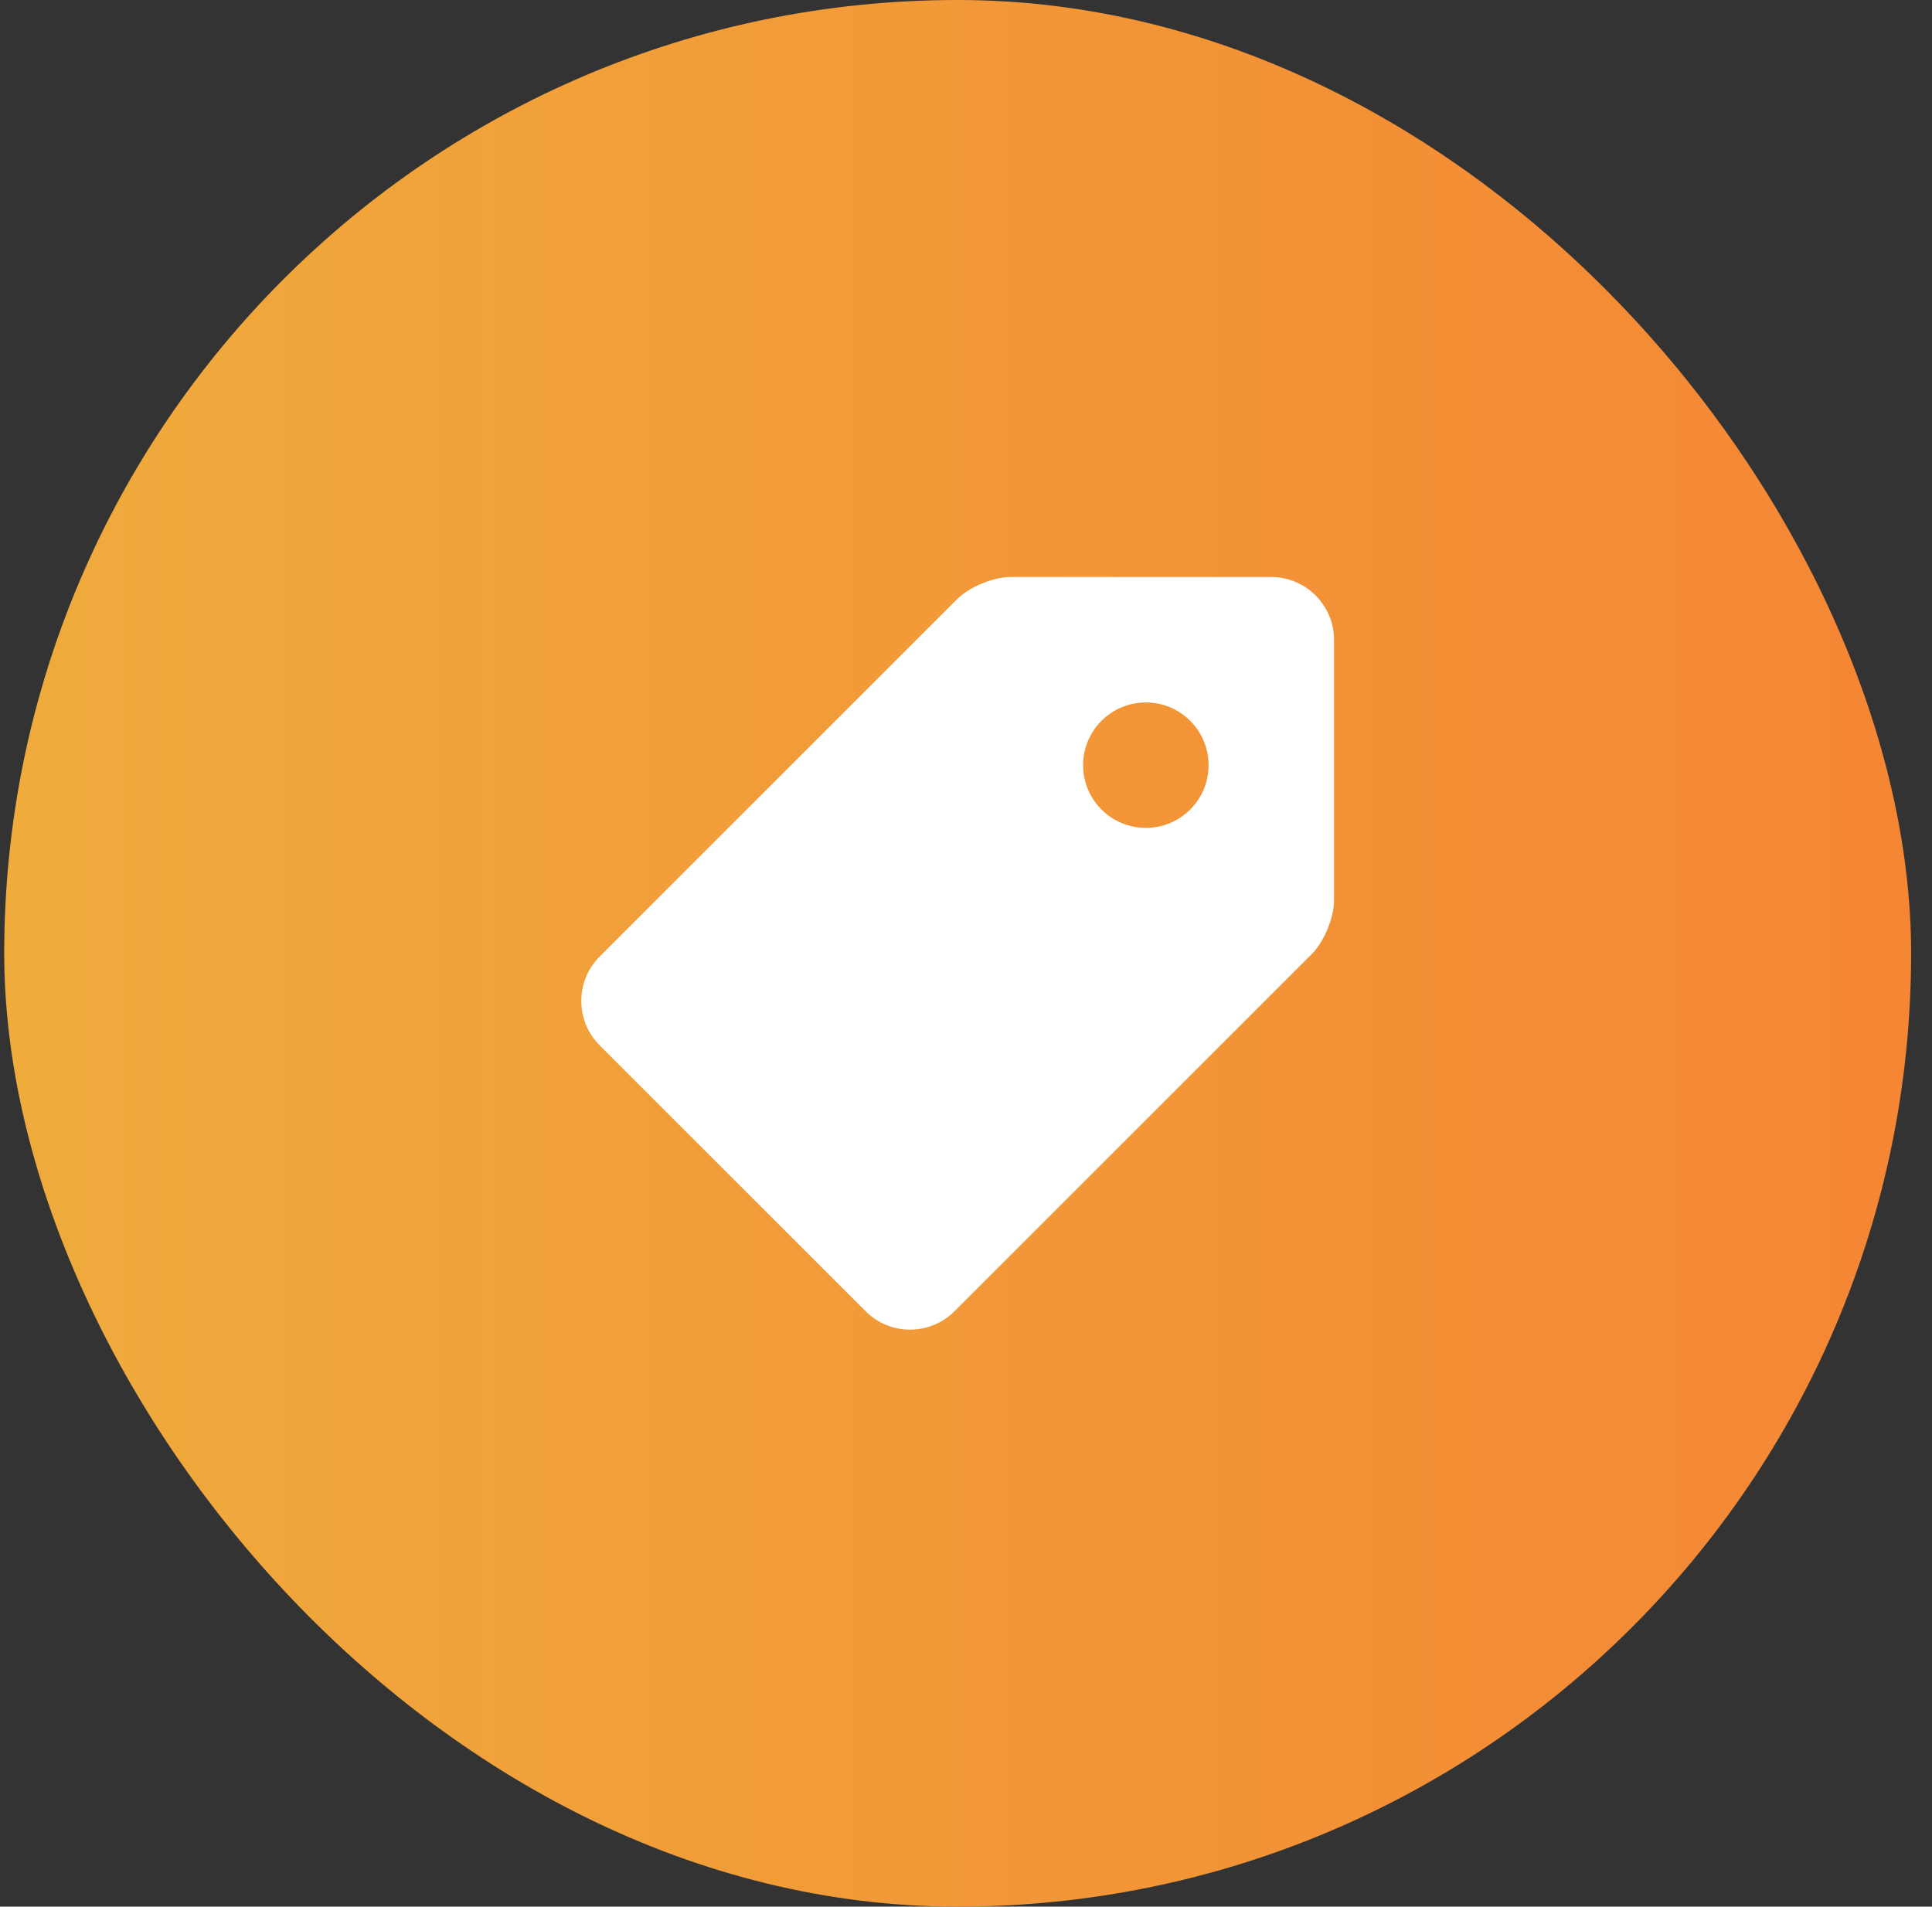
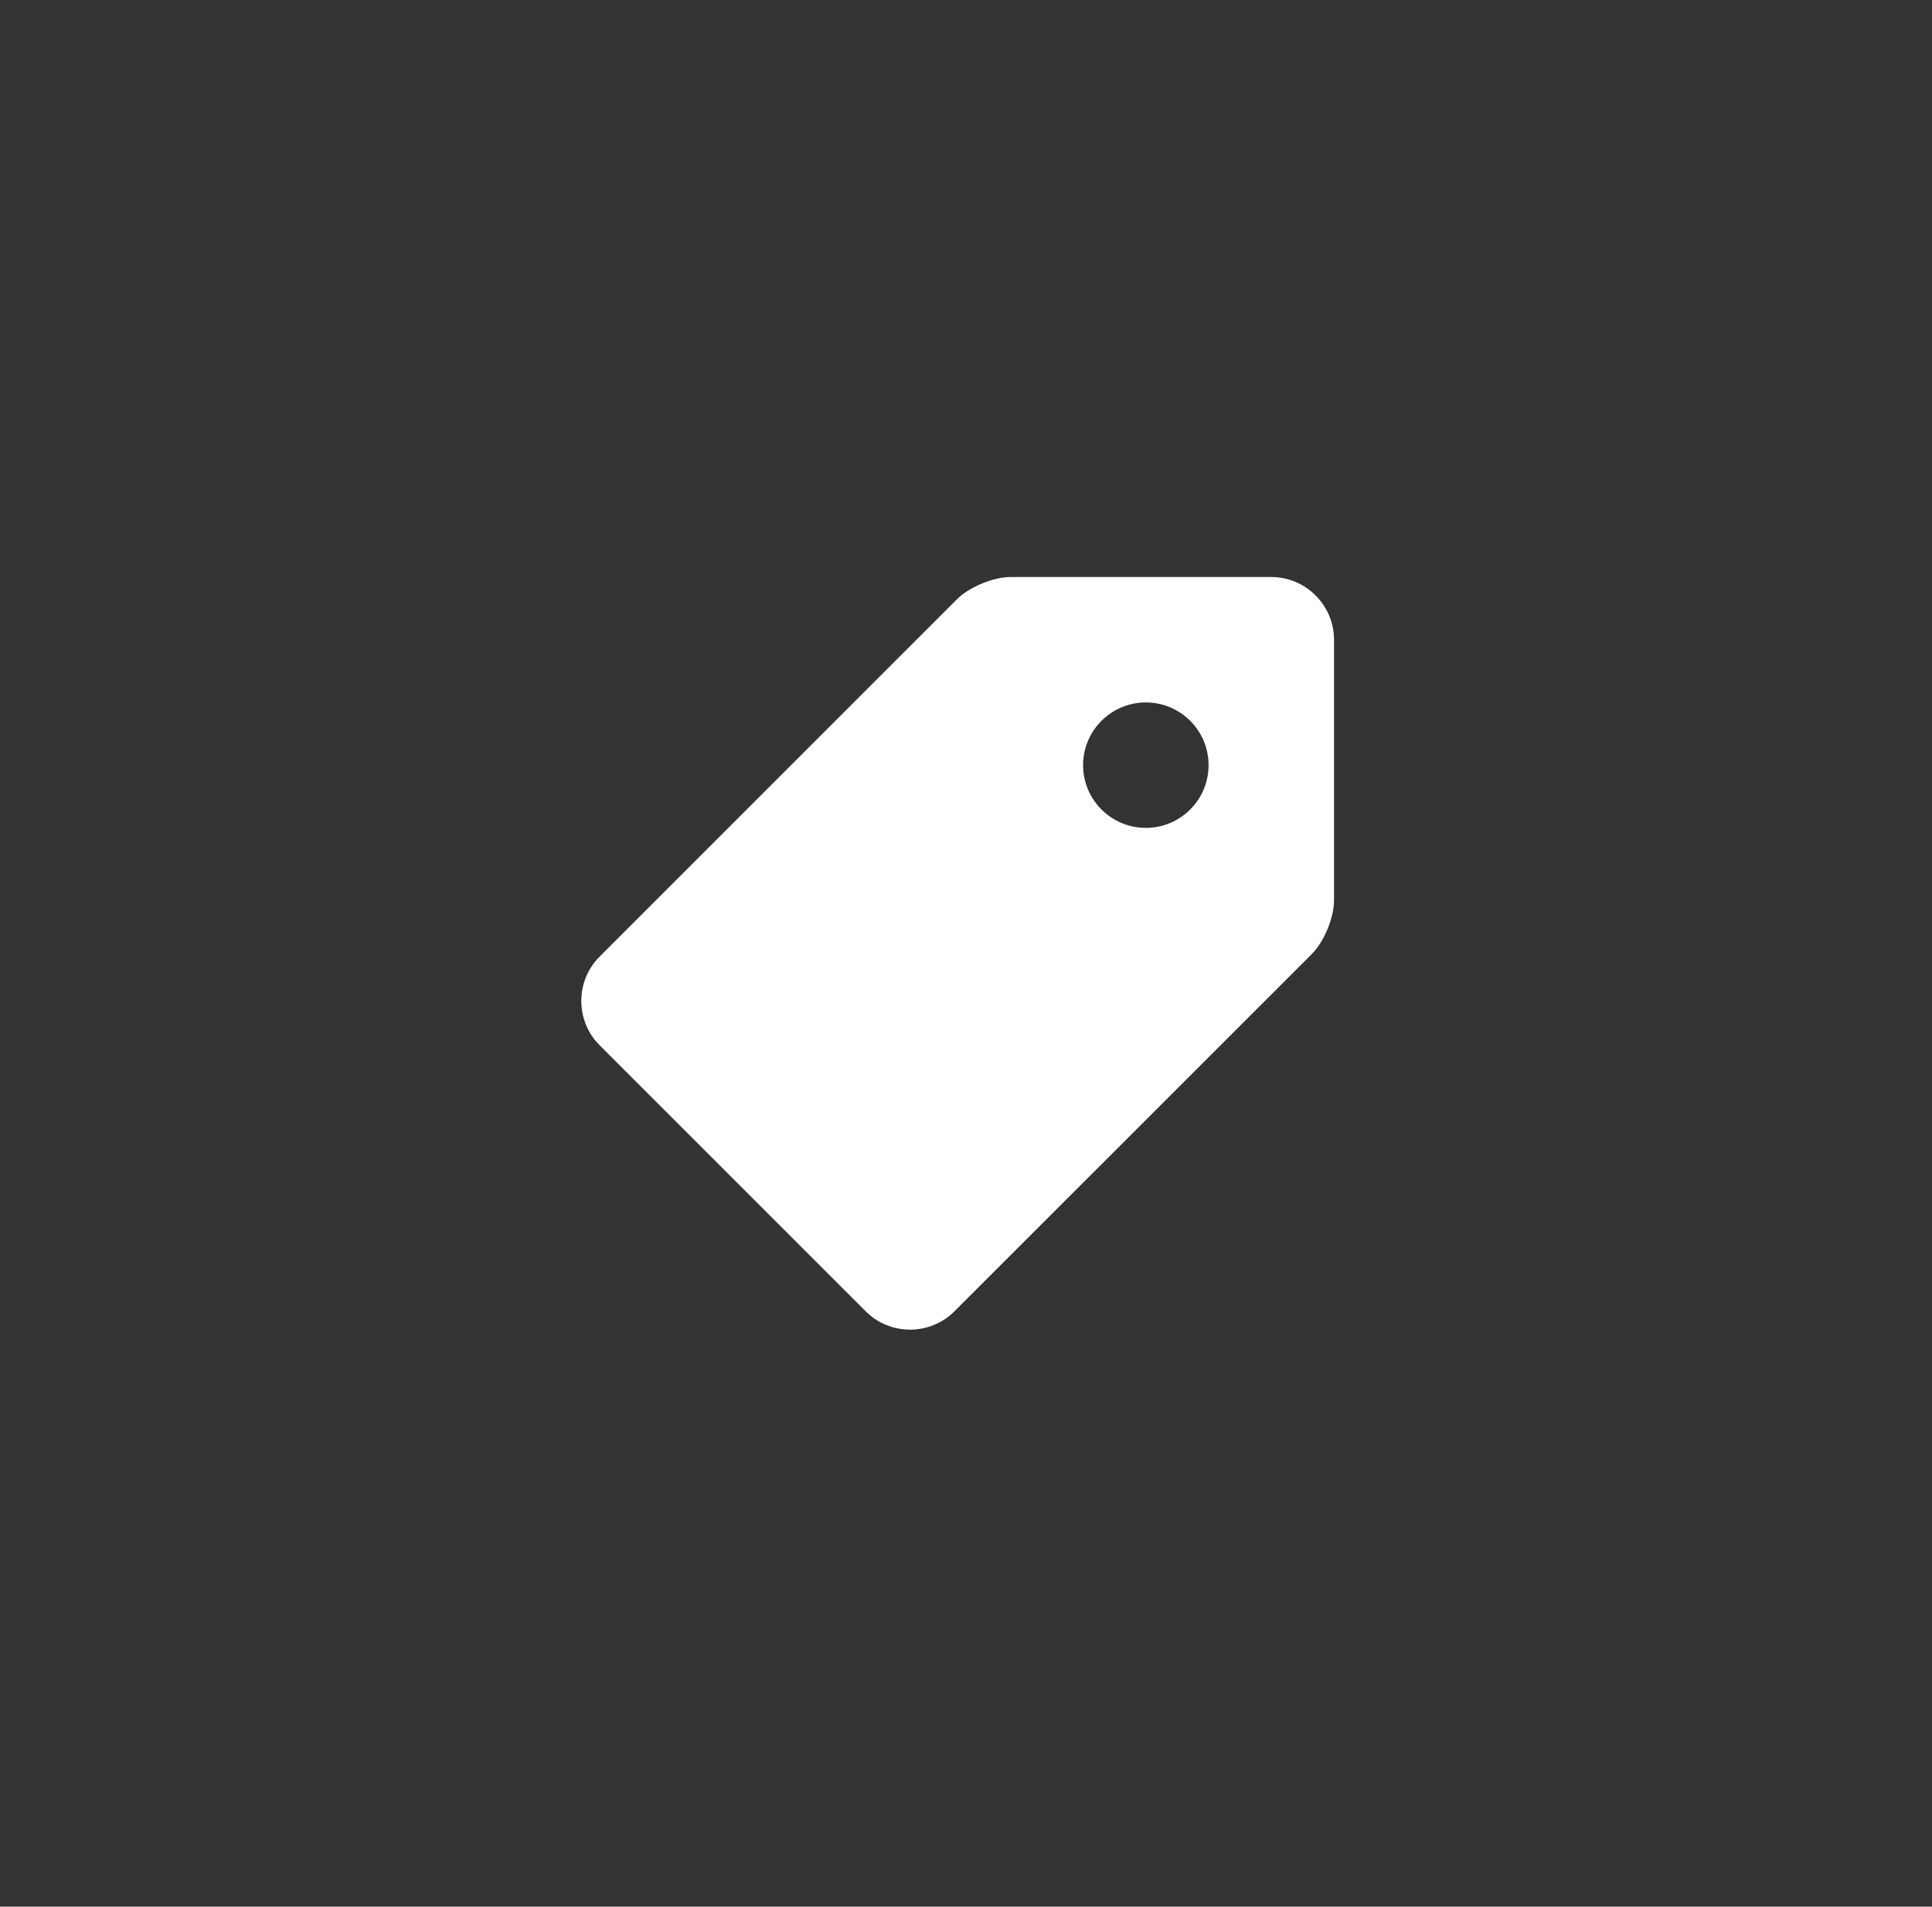
<svg xmlns="http://www.w3.org/2000/svg" width="77" height="76" viewBox="0 0 77 76" fill="none">
  <rect x="0" y="0" width="77" height="76" fill="#333333" stroke="none" />
-   <rect x="0.168" width="76" height="76" rx="38" fill="url(#paint0_linear_310_14594)" />
  <g clip-path="url(#clip0_310_14594)">
    <path d="M50.668 23H40.277C39.59 23 38.629 23.399 38.143 23.884L23.898 38.13C22.925 39.101 22.925 40.694 23.898 41.665L34.505 52.272C35.475 53.243 37.067 53.243 38.039 52.27L52.284 38.027C52.77 37.542 53.168 36.579 53.168 35.894V25.5C53.168 24.126 52.042 23 50.668 23ZM45.668 33C44.287 33 43.167 31.88 43.167 30.5C43.167 29.119 44.287 28 45.668 28C47.048 28 48.168 29.119 48.168 30.5C48.168 31.88 47.048 33 45.668 33Z" fill="white" />
  </g>
  <defs>
    <linearGradient id="paint0_linear_310_14594" x1="0.168" y1="38" x2="76.168" y2="38" gradientUnits="userSpaceOnUse">
      <stop stop-color="#EFAB3C" />
      <stop offset="1" stop-color="#F58634" />
    </linearGradient>
    <clipPath id="clip0_310_14594">
      <rect width="30" height="30" fill="white" transform="translate(23.168 23)" />
    </clipPath>
  </defs>
</svg>